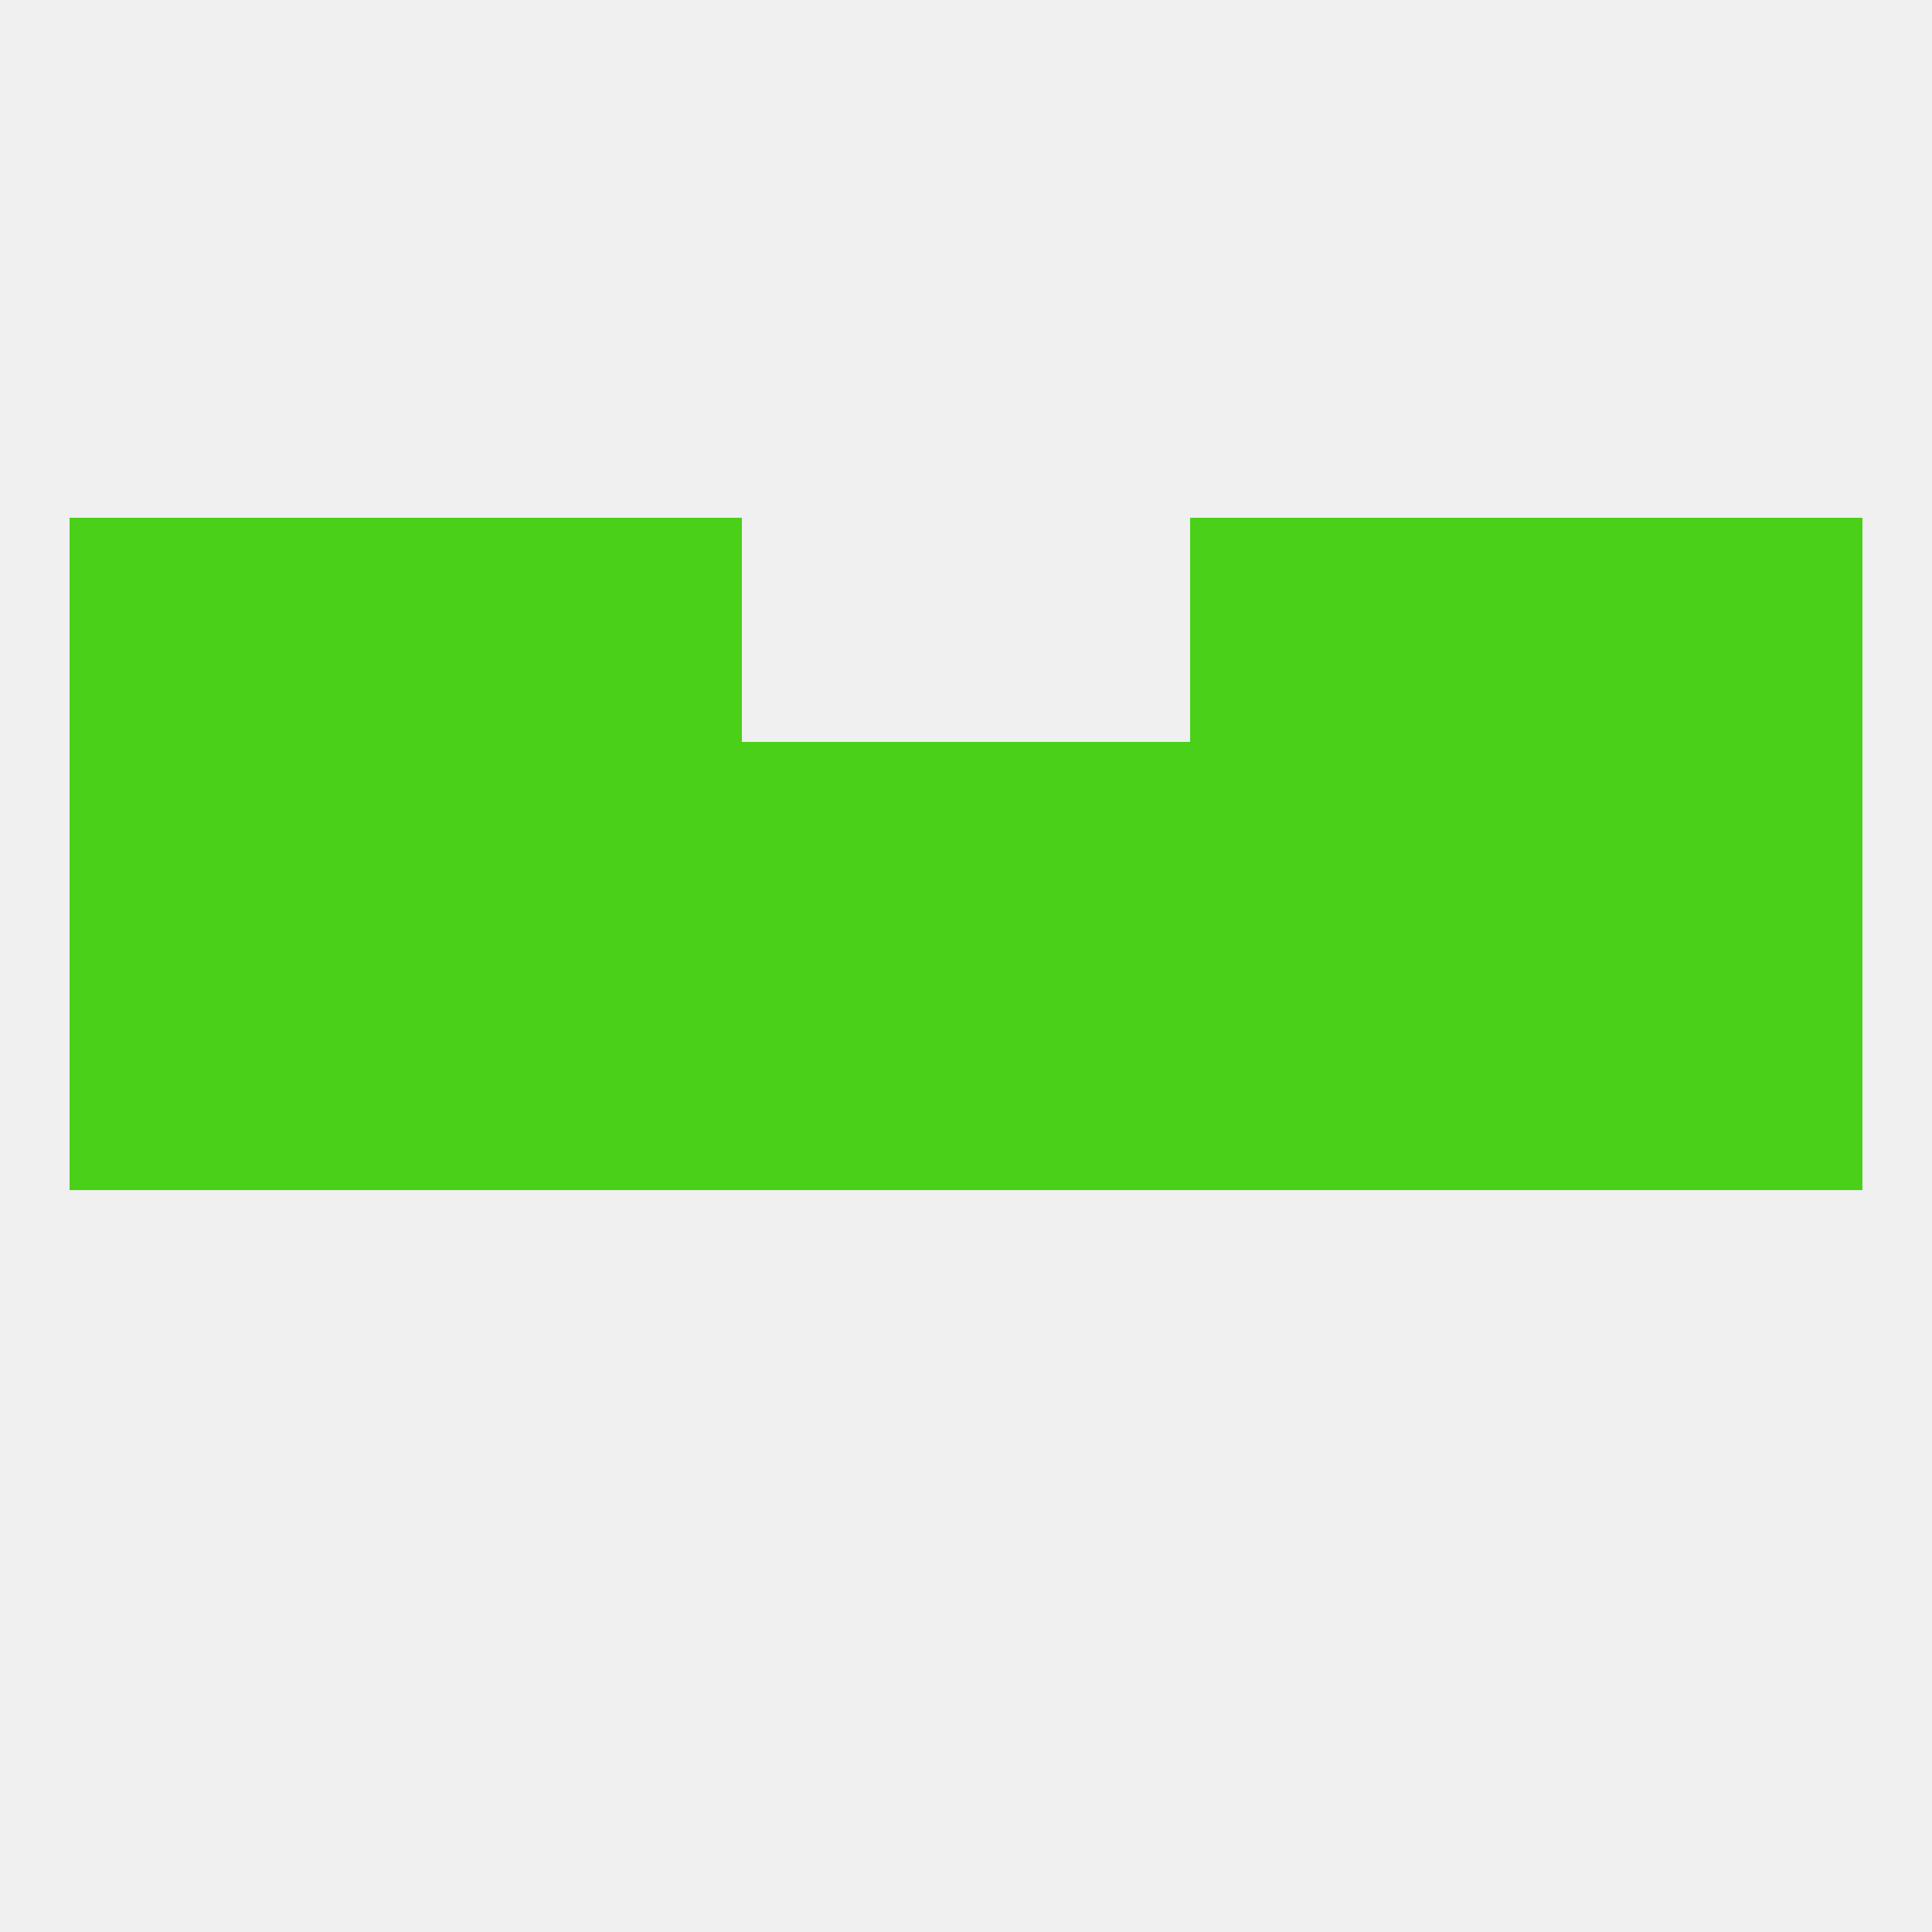
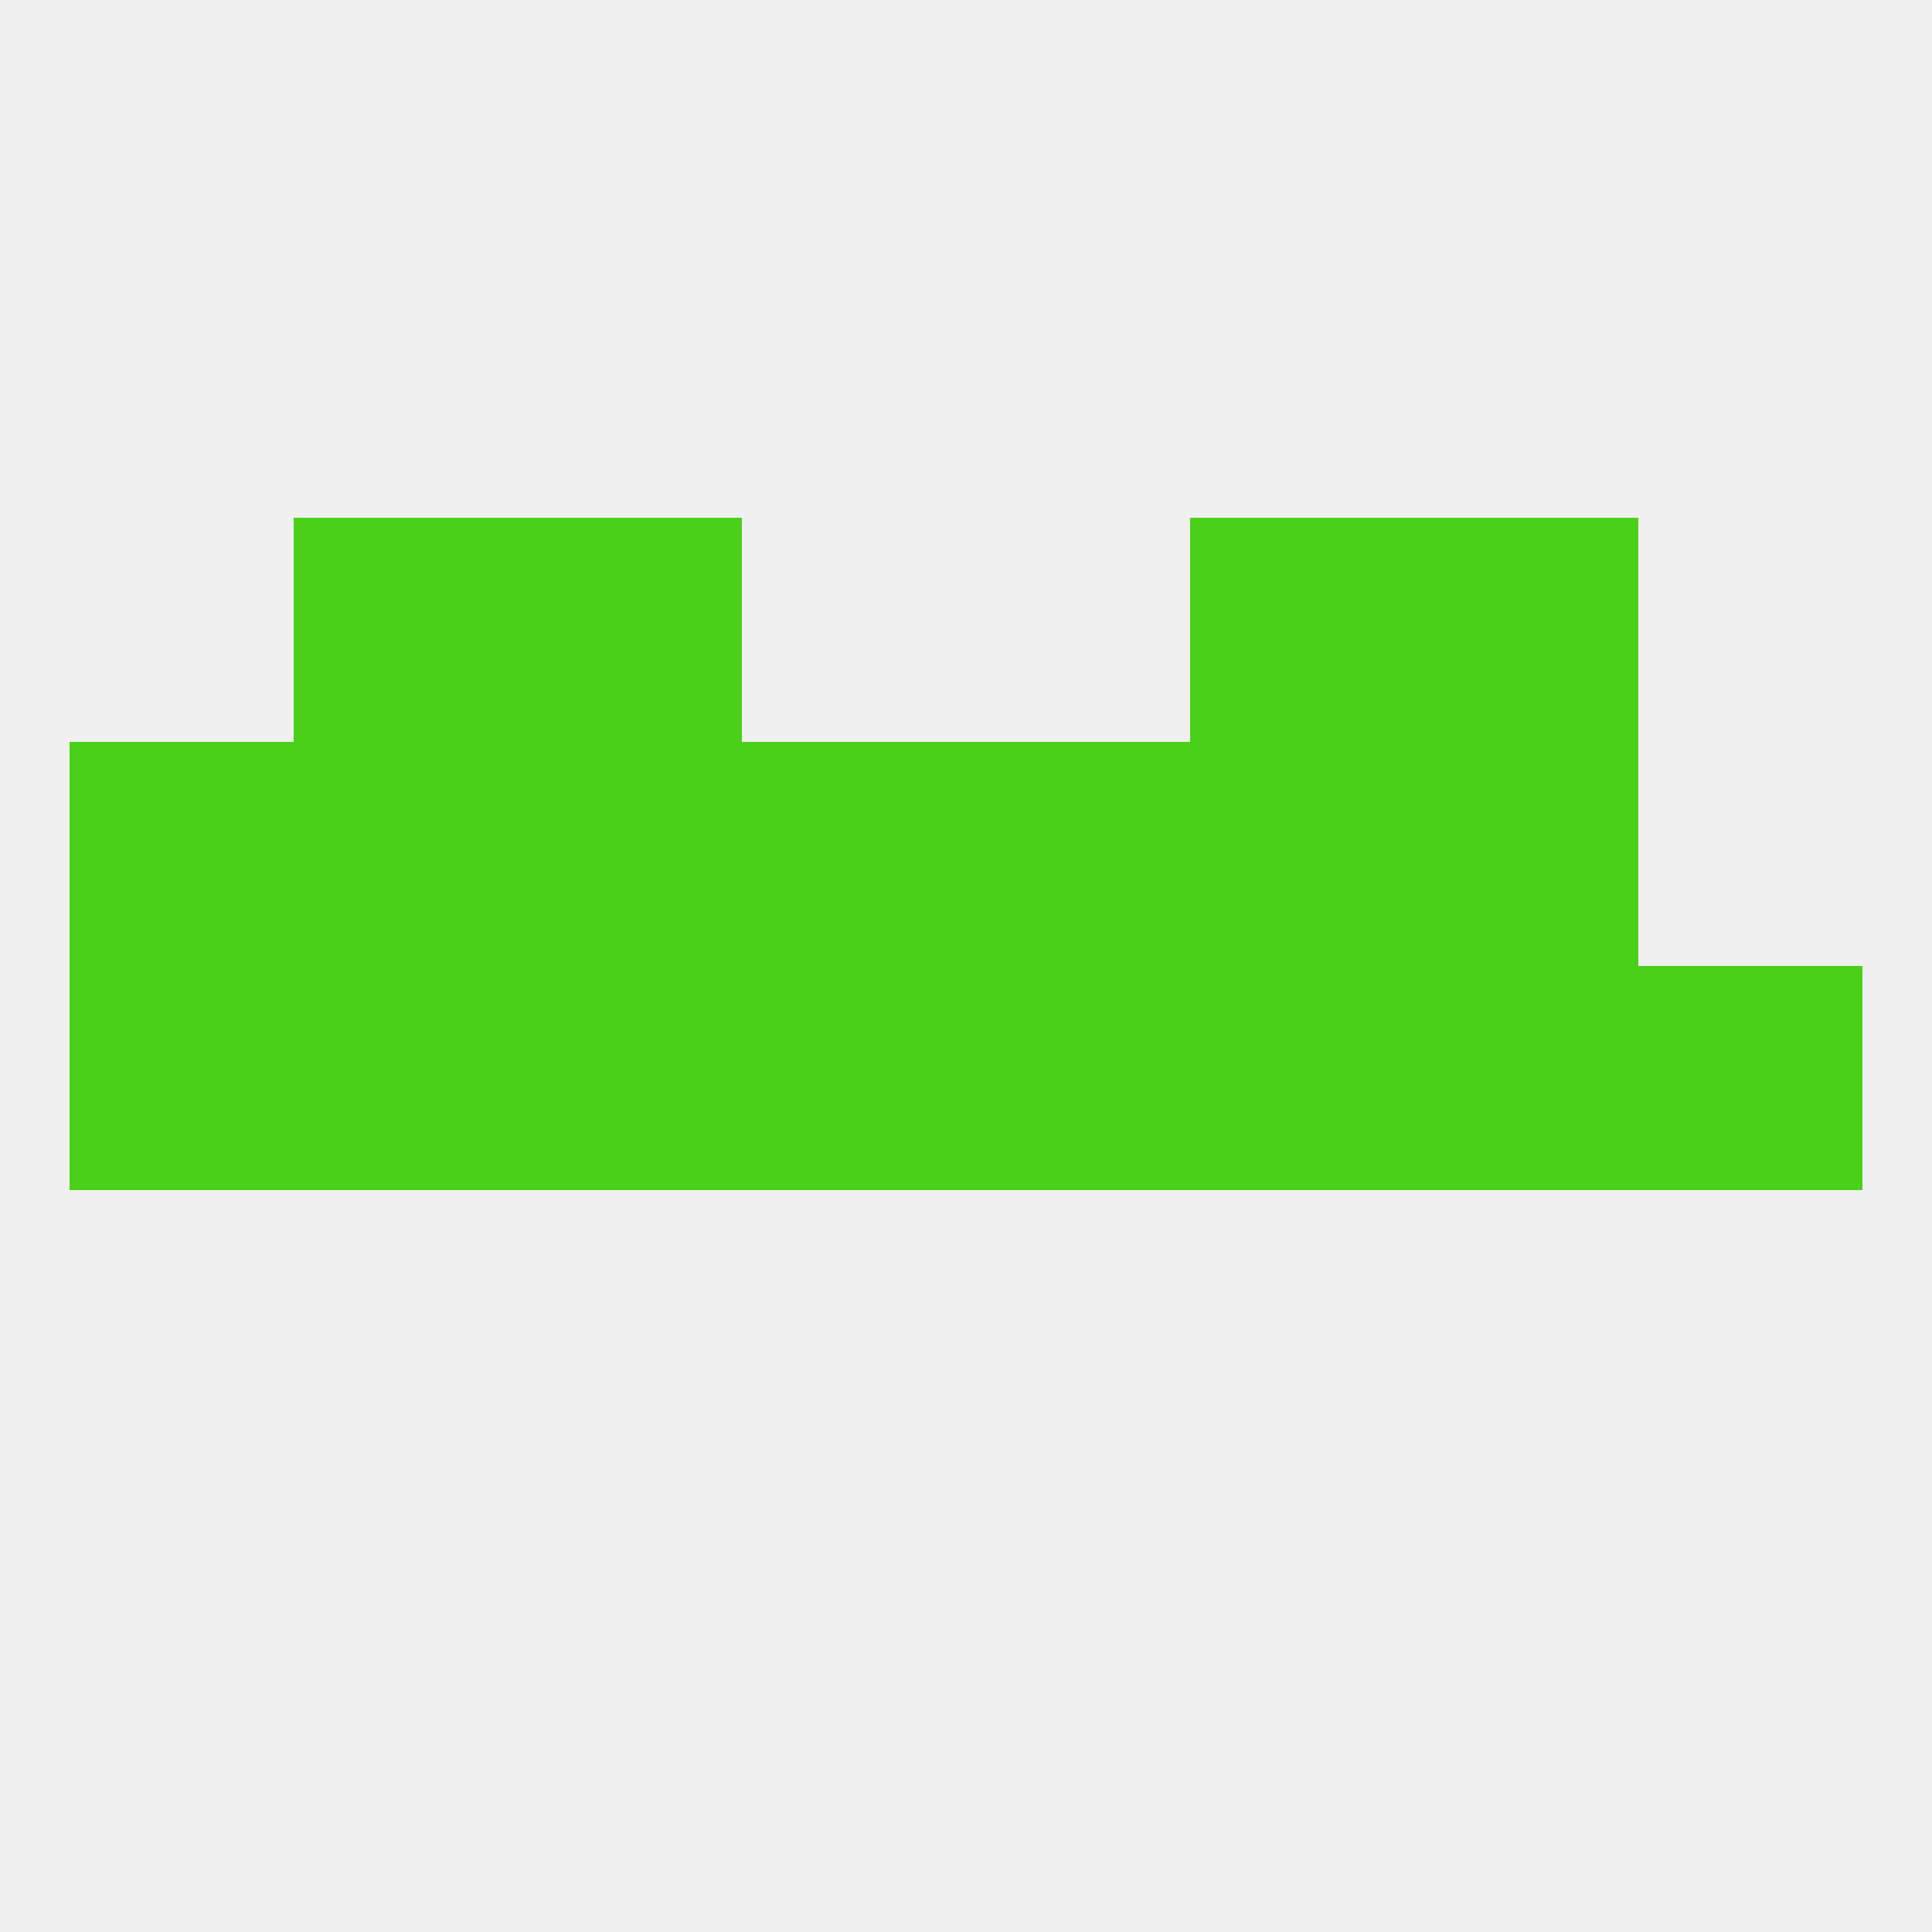
<svg xmlns="http://www.w3.org/2000/svg" version="1.1" baseprofile="full" width="250" height="250" viewBox="0 0 250 250">
  <rect width="100%" height="100%" fill="rgba(240,240,240,255)" />
  <rect x="125" y="125" width="29" height="29" fill="rgba(74,208,25,255)" />
  <rect x="67" y="125" width="29" height="29" fill="rgba(74,208,25,255)" />
  <rect x="38" y="125" width="29" height="29" fill="rgba(74,208,25,255)" />
  <rect x="9" y="125" width="29" height="29" fill="rgba(74,208,25,255)" />
  <rect x="212" y="125" width="29" height="29" fill="rgba(74,208,25,255)" />
  <rect x="154" y="125" width="29" height="29" fill="rgba(74,208,25,255)" />
  <rect x="183" y="125" width="29" height="29" fill="rgba(74,208,25,255)" />
  <rect x="96" y="125" width="29" height="29" fill="rgba(74,208,25,255)" />
  <rect x="96" y="96" width="29" height="29" fill="rgba(74,208,25,255)" />
  <rect x="9" y="96" width="29" height="29" fill="rgba(74,208,25,255)" />
  <rect x="183" y="96" width="29" height="29" fill="rgba(74,208,25,255)" />
  <rect x="67" y="96" width="29" height="29" fill="rgba(74,208,25,255)" />
  <rect x="125" y="96" width="29" height="29" fill="rgba(74,208,25,255)" />
-   <rect x="212" y="96" width="29" height="29" fill="rgba(74,208,25,255)" />
  <rect x="38" y="96" width="29" height="29" fill="rgba(74,208,25,255)" />
  <rect x="154" y="96" width="29" height="29" fill="rgba(74,208,25,255)" />
-   <rect x="9" y="67" width="29" height="29" fill="rgba(74,208,25,255)" />
-   <rect x="212" y="67" width="29" height="29" fill="rgba(74,208,25,255)" />
  <rect x="67" y="67" width="29" height="29" fill="rgba(74,208,25,255)" />
  <rect x="154" y="67" width="29" height="29" fill="rgba(74,208,25,255)" />
  <rect x="38" y="67" width="29" height="29" fill="rgba(74,208,25,255)" />
  <rect x="183" y="67" width="29" height="29" fill="rgba(74,208,25,255)" />
</svg>